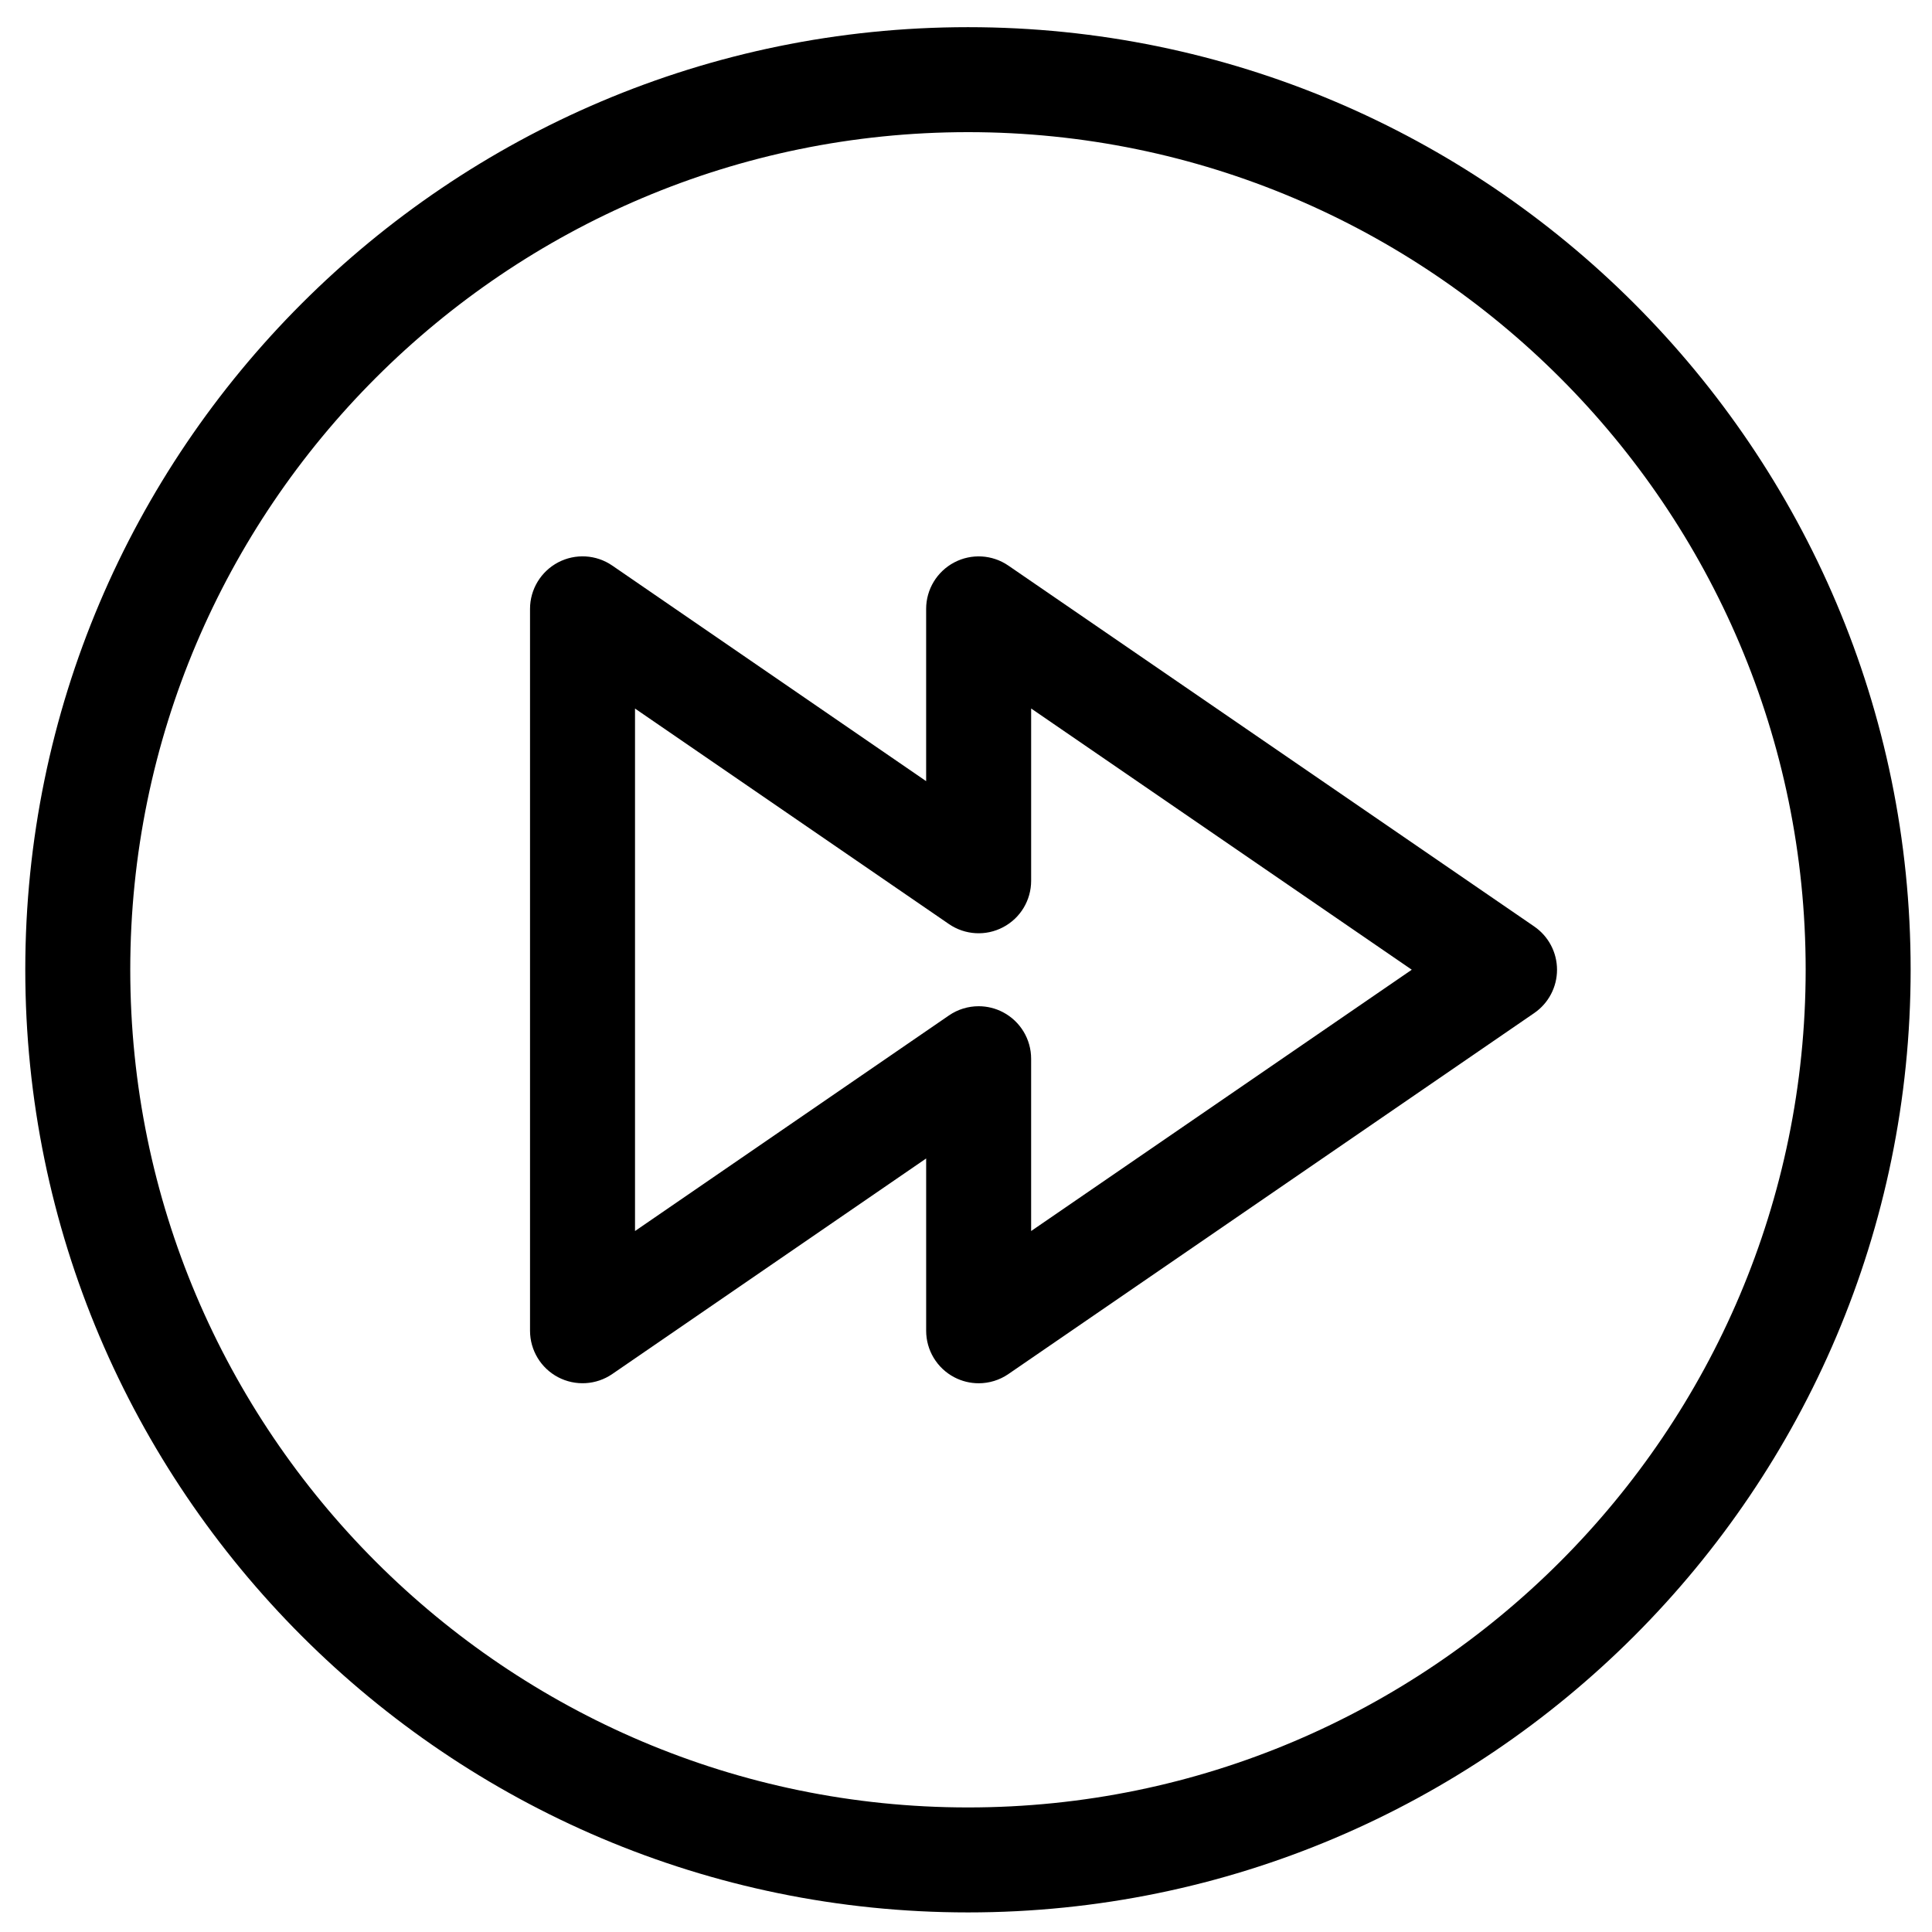
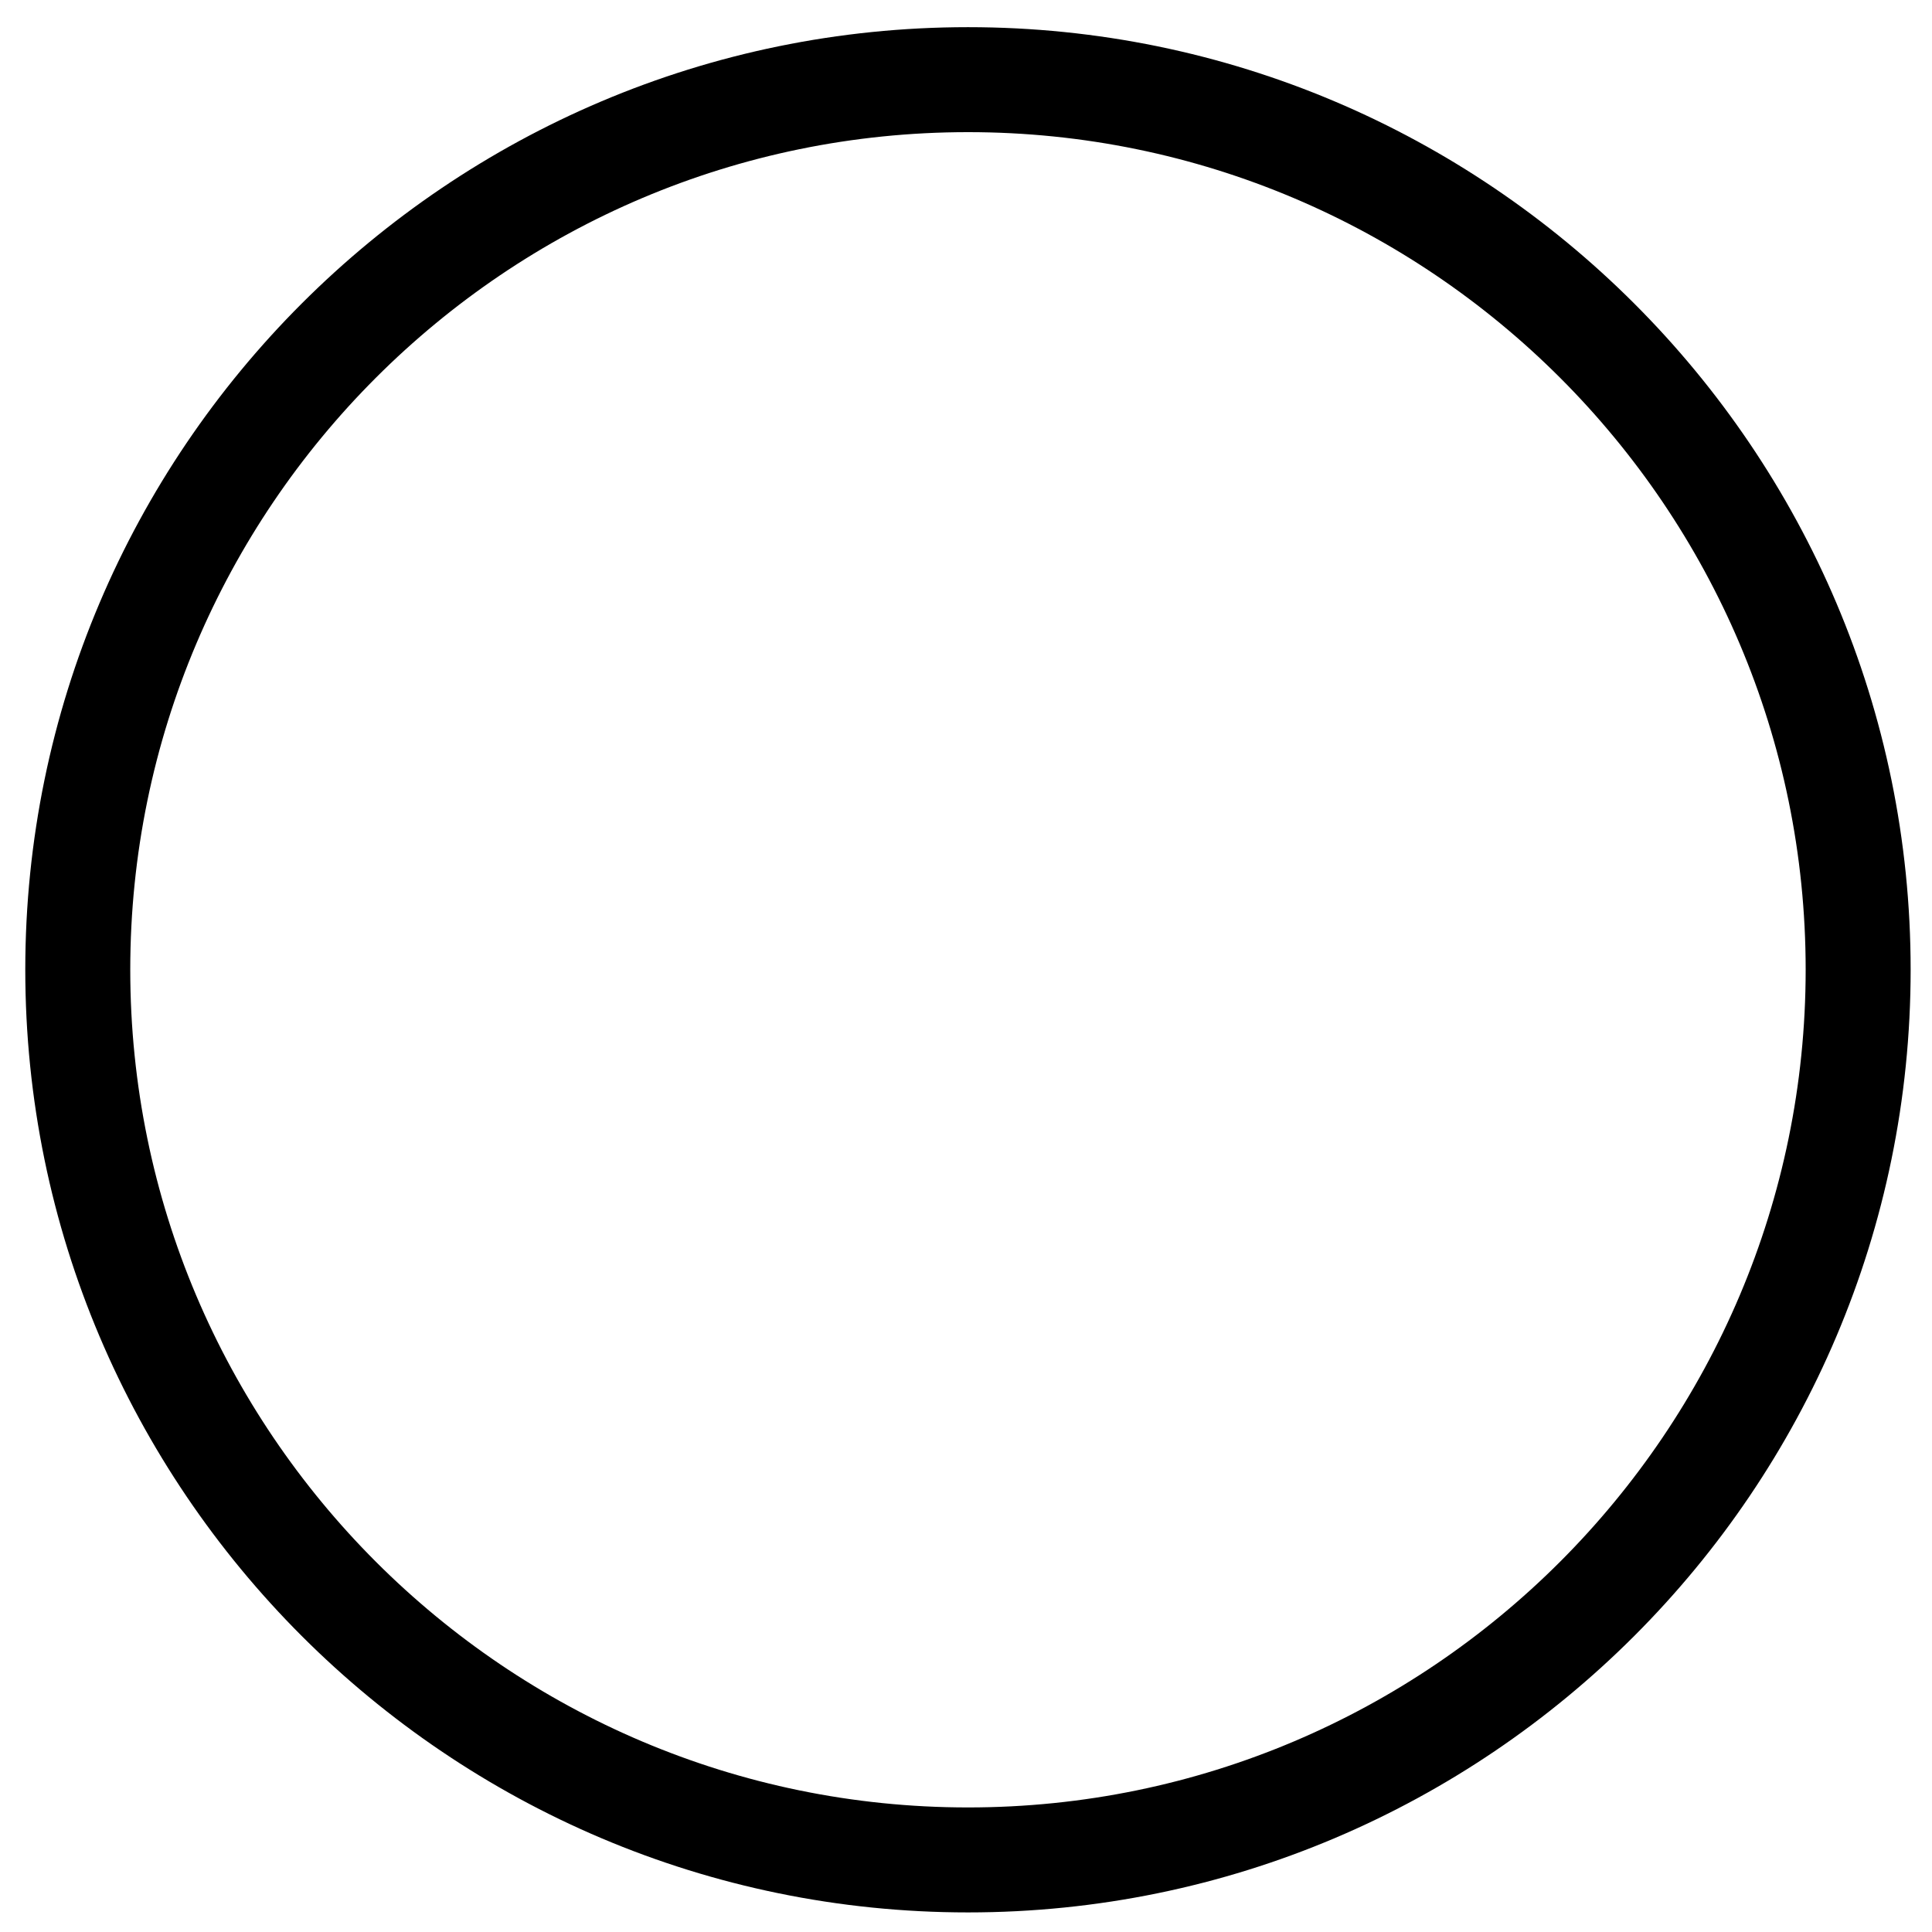
<svg xmlns="http://www.w3.org/2000/svg" fill="#000000" width="800px" height="800px" version="1.1" viewBox="144 144 512 512">
  <g>
-     <path d="m550.58 389.52-139.35-95.629c-4.262-2.93-9.789-3.246-14.352-0.84-4.574 2.414-7.441 7.148-7.441 12.309v45.652l-83.18-57.129c-4.262-2.93-9.789-3.246-14.363-0.84-4.562 2.414-7.43 7.148-7.43 12.309v191.31c0 5.16 2.867 9.906 7.43 12.309 4.574 2.402 10.098 2.086 14.363-0.84l83.184-57.125v45.664c0 5.16 2.867 9.906 7.441 12.309 2.031 1.07 4.262 1.602 6.477 1.602 2.758 0 5.516-0.82 7.871-2.441l139.35-95.664c3.785-2.598 6.047-6.887 6.047-11.477 0-4.602-2.262-8.883-6.047-11.477zm-133.32 80.715v-45.664c0-5.16-2.856-9.895-7.43-12.309-2.031-1.07-4.262-1.602-6.477-1.602-2.758 0-5.516 0.82-7.871 2.441l-83.195 57.133v-138.46l83.195 57.113c4.25 2.918 9.789 3.246 14.352 0.832 4.574-2.402 7.43-7.137 7.43-12.309v-45.652l100.87 69.227z" />
-     <path d="m400.54 151.2c-137.76 0-249.84 112.05-249.84 249.77 0 137.76 112.08 249.84 249.84 249.84 137.74 0 249.8-112.08 249.8-249.84 0-137.73-112.07-249.77-249.8-249.77zm0 471.79c-122.43 0-222.02-99.598-222.02-222.02 0-122.38 99.59-221.95 222.02-221.95 122.4 0 221.98 99.566 221.98 221.95-0.004 122.42-99.582 222.02-221.98 222.02z" />
+     <path d="m400.54 151.2c-137.76 0-249.84 112.05-249.84 249.77 0 137.76 112.08 249.84 249.84 249.84 137.74 0 249.8-112.08 249.8-249.84 0-137.73-112.07-249.77-249.8-249.77zm0 471.79c-122.43 0-222.02-99.598-222.02-222.02 0-122.38 99.59-221.95 222.02-221.95 122.4 0 221.98 99.566 221.98 221.95-0.004 122.42-99.582 222.02-221.98 222.02" />
  </g>
</svg>